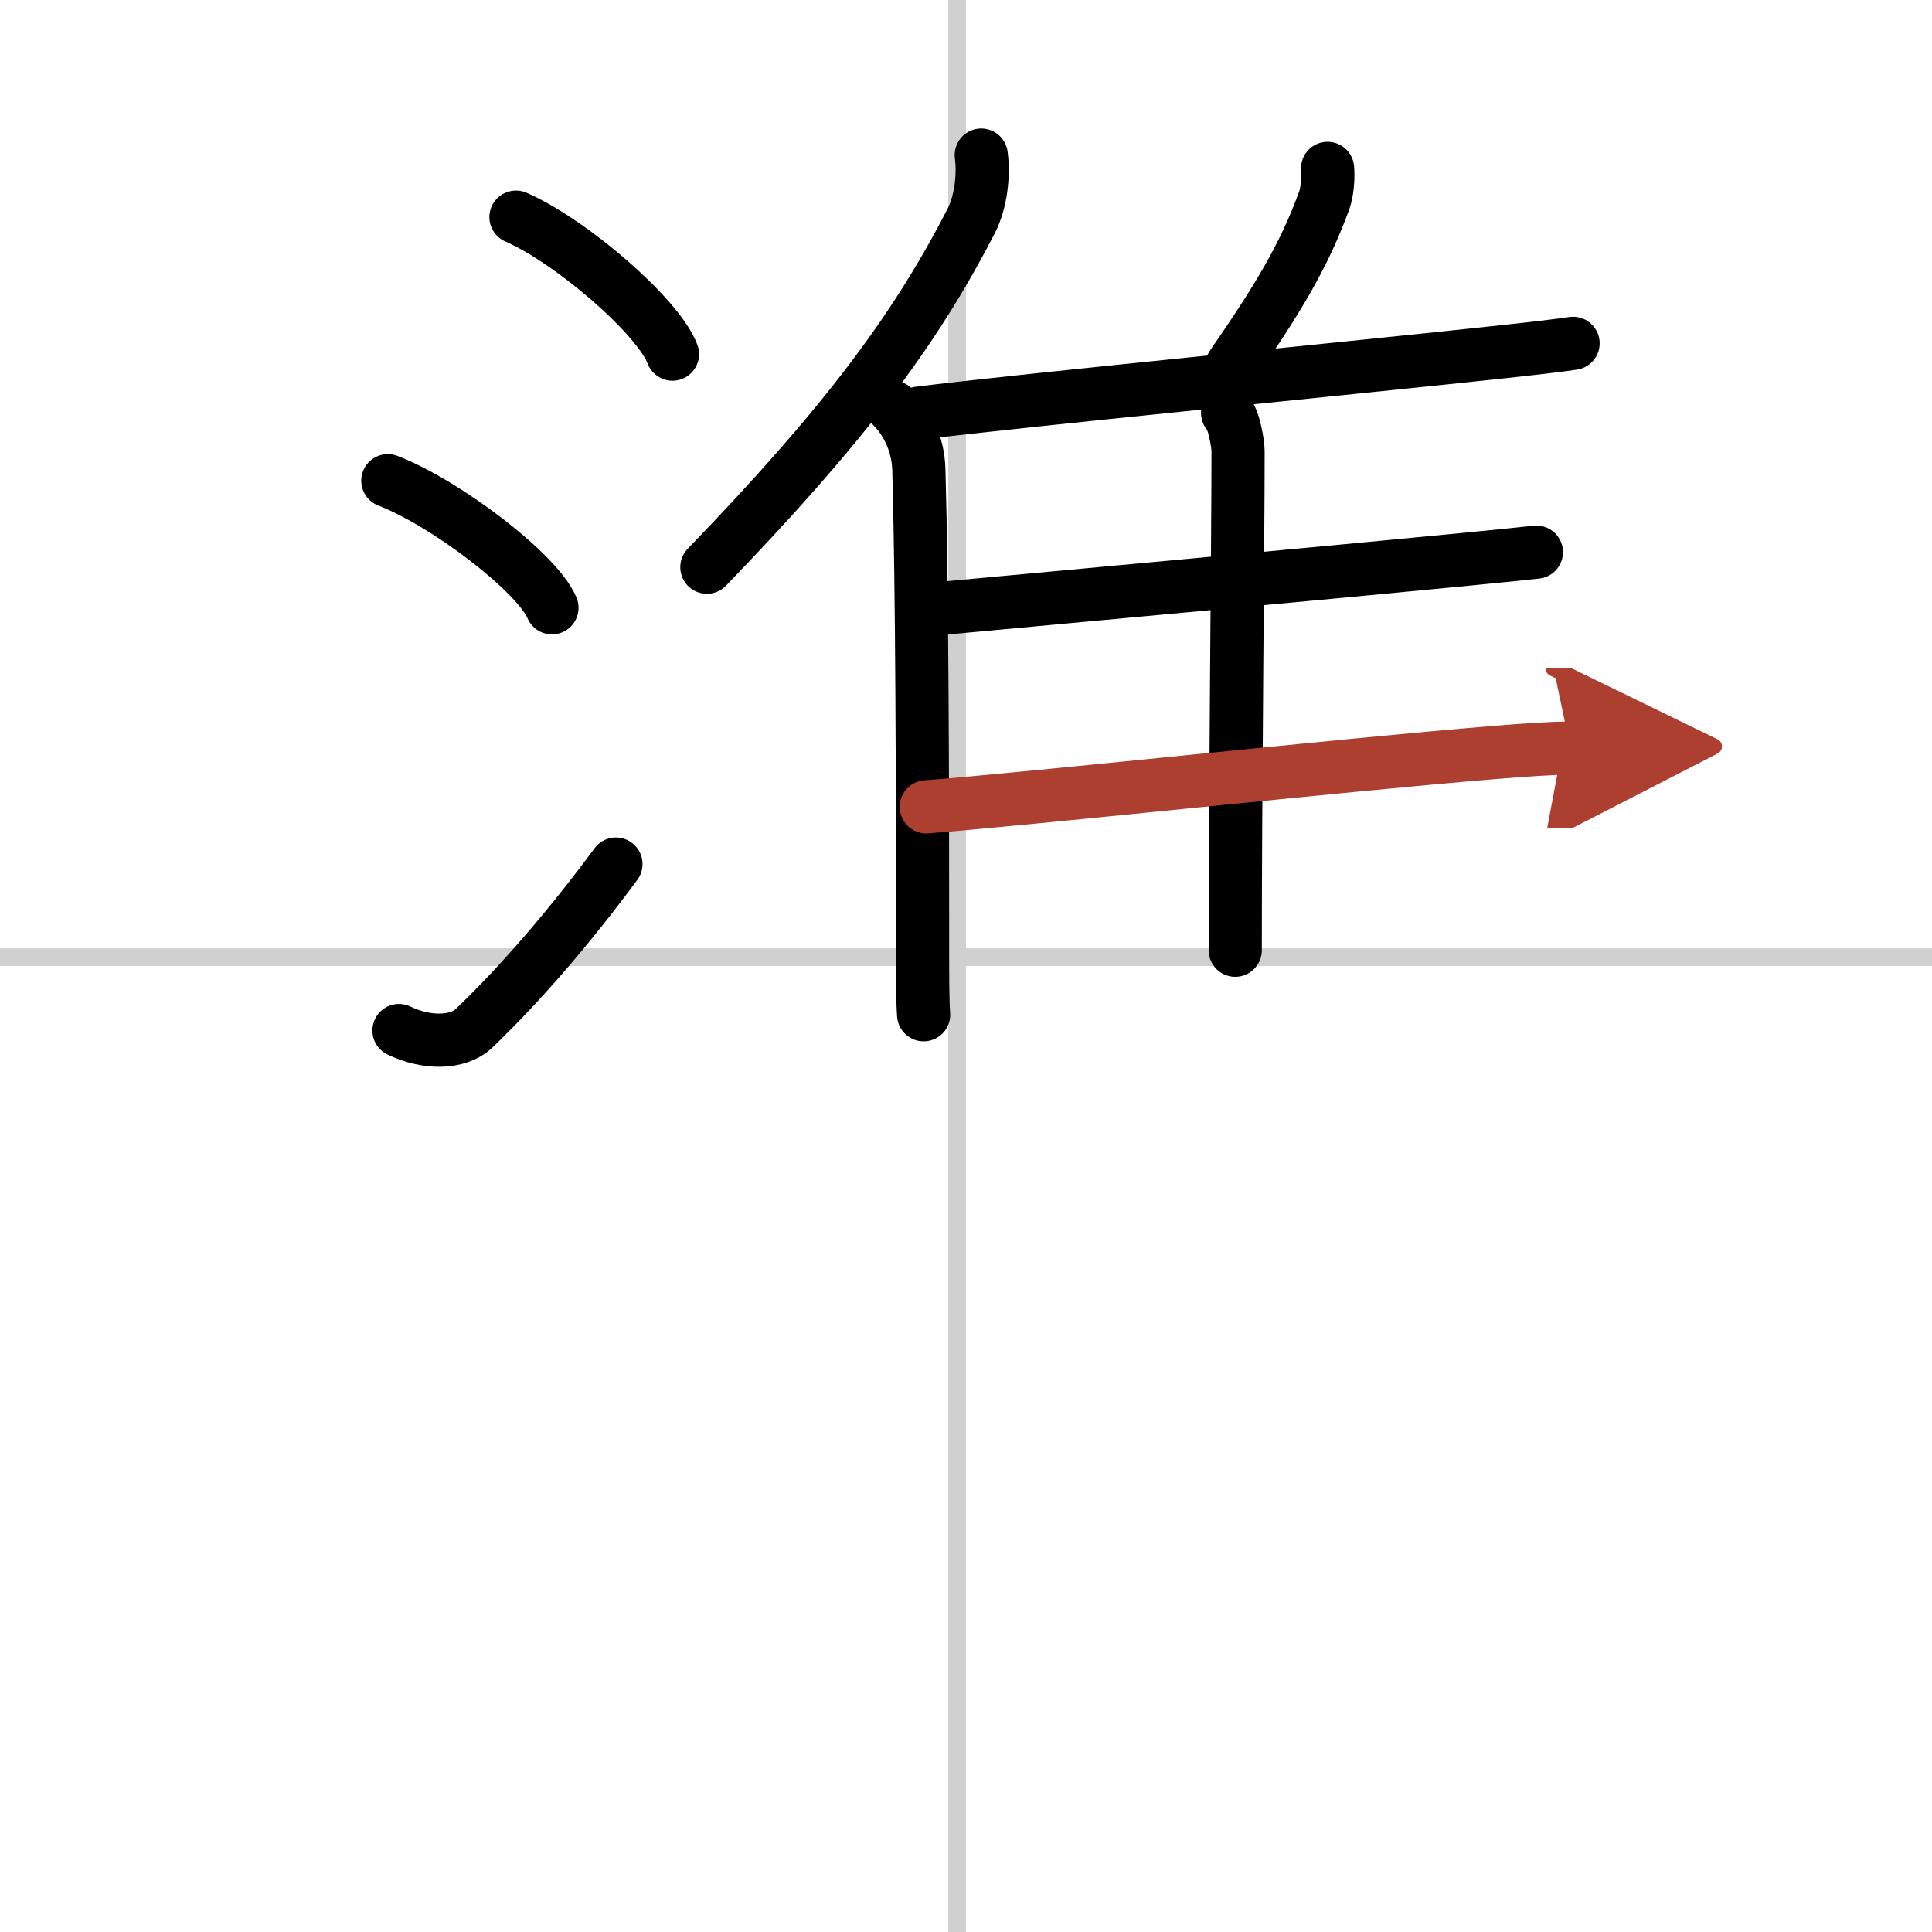
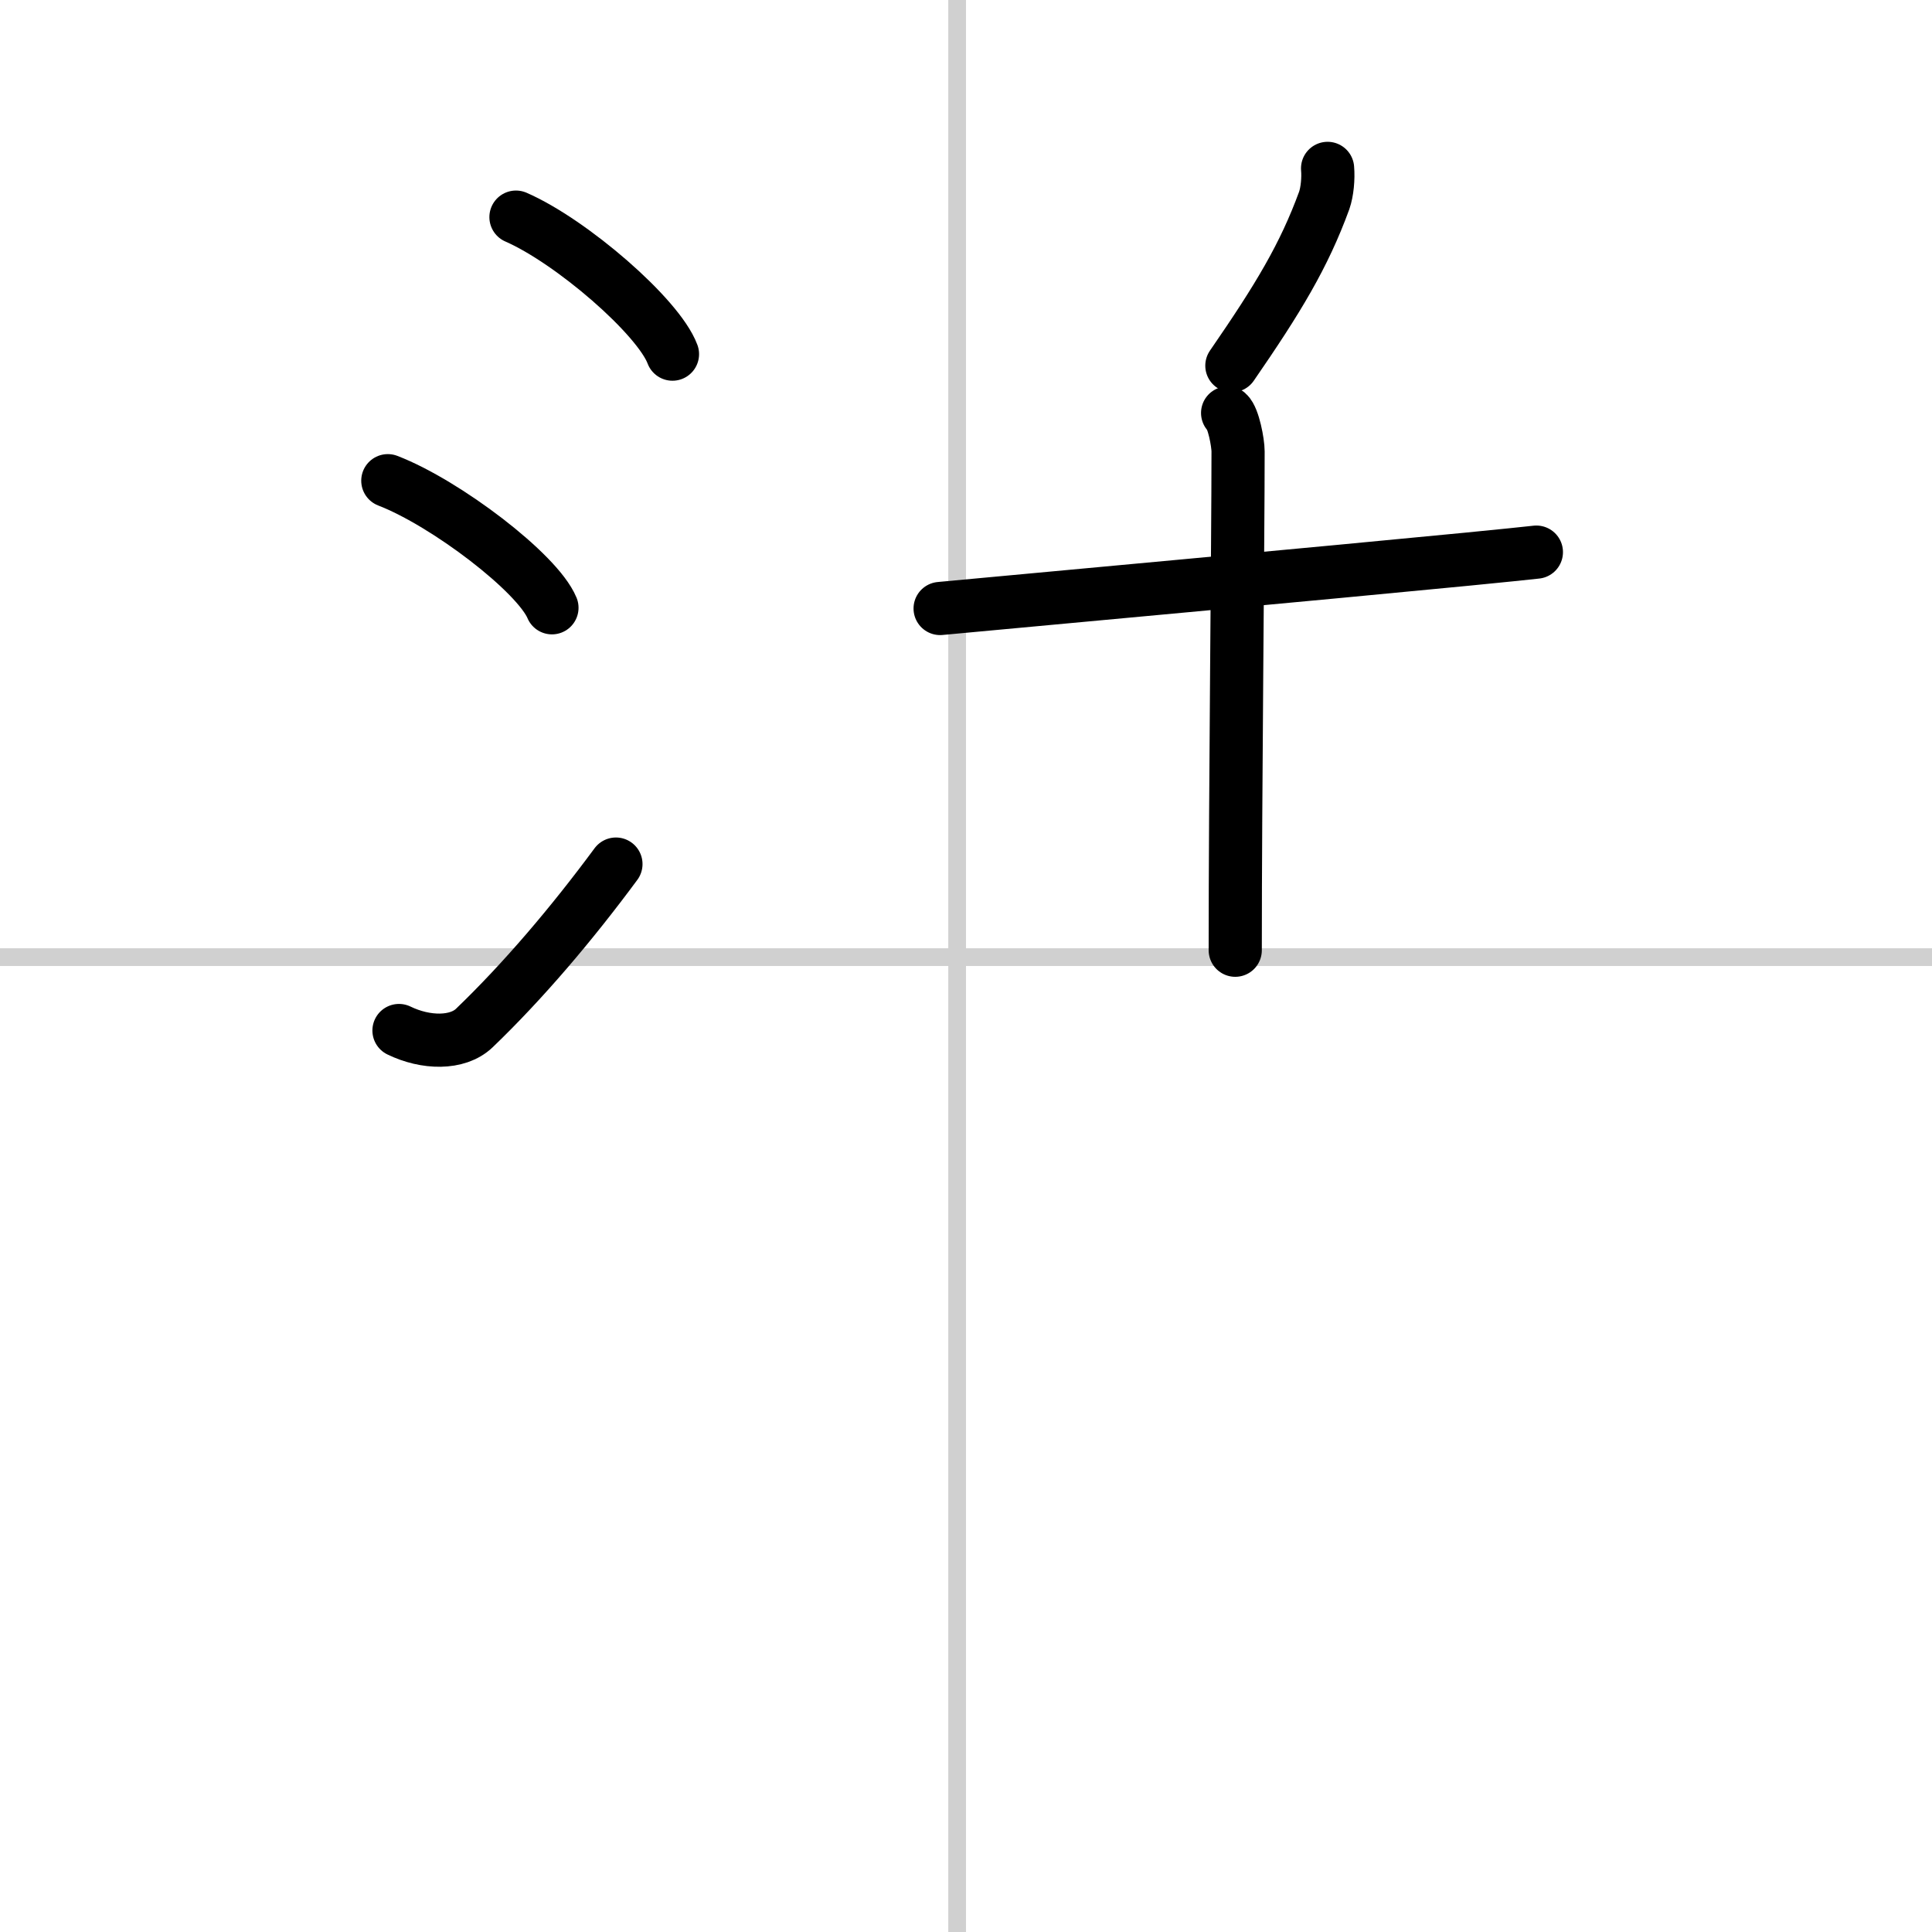
<svg xmlns="http://www.w3.org/2000/svg" width="400" height="400" viewBox="0 0 109 109">
  <defs>
    <marker id="a" markerWidth="4" orient="auto" refX="1" refY="5" viewBox="0 0 10 10">
      <polyline points="0 0 10 5 0 10 1 5" fill="#ad3f31" stroke="#ad3f31" />
    </marker>
  </defs>
  <g fill="none" stroke="#000" stroke-linecap="round" stroke-linejoin="round" stroke-width="3">
    <rect width="100%" height="100%" fill="#fff" stroke="#fff" />
    <line x1="54" x2="54" y2="109" stroke="#d0d0d0" stroke-width="1" />
    <line x2="109" y1="54" y2="54" stroke="#d0d0d0" stroke-width="1" />
    <path d="m29.11 12.25c3.12 1.36 8.04 5.61 8.83 7.73" />
    <path d="m21.88 27.12c3.27 1.26 8.44 5.2 9.26 7.17" />
    <path d="m22.51 58.14c1.5 0.73 3.3 0.77 4.25-0.14 2.75-2.64 5.5-5.88 7.99-9.25" />
-     <path d="m55.36 8.75c0.16 1.17-0.04 2.7-0.56 3.7-3.27 6.38-7.42 11.78-14.92 19.55" />
-     <path d="m50.38 22.98c0.82 0.82 1.42 2.11 1.46 3.51 0.19 6.7 0.21 18.01 0.21 26.76 0 1.81 0 3.21 0.06 4" />
    <path d="m74.9 9.5c0.05 0.57-0.02 1.32-0.19 1.81-1.14 3.12-2.59 5.52-5.21 9.32" />
-     <path d="m51.83 23.31c5.73-0.72 24.54-2.55 33-3.47 1.95-0.21 3.35-0.38 3.92-0.47" />
    <path d="m69.26 23.3c0.33 0.29 0.59 1.68 0.59 2.17 0 5.02-0.16 19.15-0.16 28.14" />
    <path d="m53.04 34.33c5.14-0.48 21.94-2.02 29.71-2.78 1.96-0.19 3.38-0.34 3.93-0.4" />
-     <path d="m52.26 45.52c5.57-0.42 23.31-2.35 31.98-3.06 1.91-0.16 3.44-0.25 4.36-0.26" marker-end="url(#a)" stroke="#ad3f31" />
  </g>
</svg>